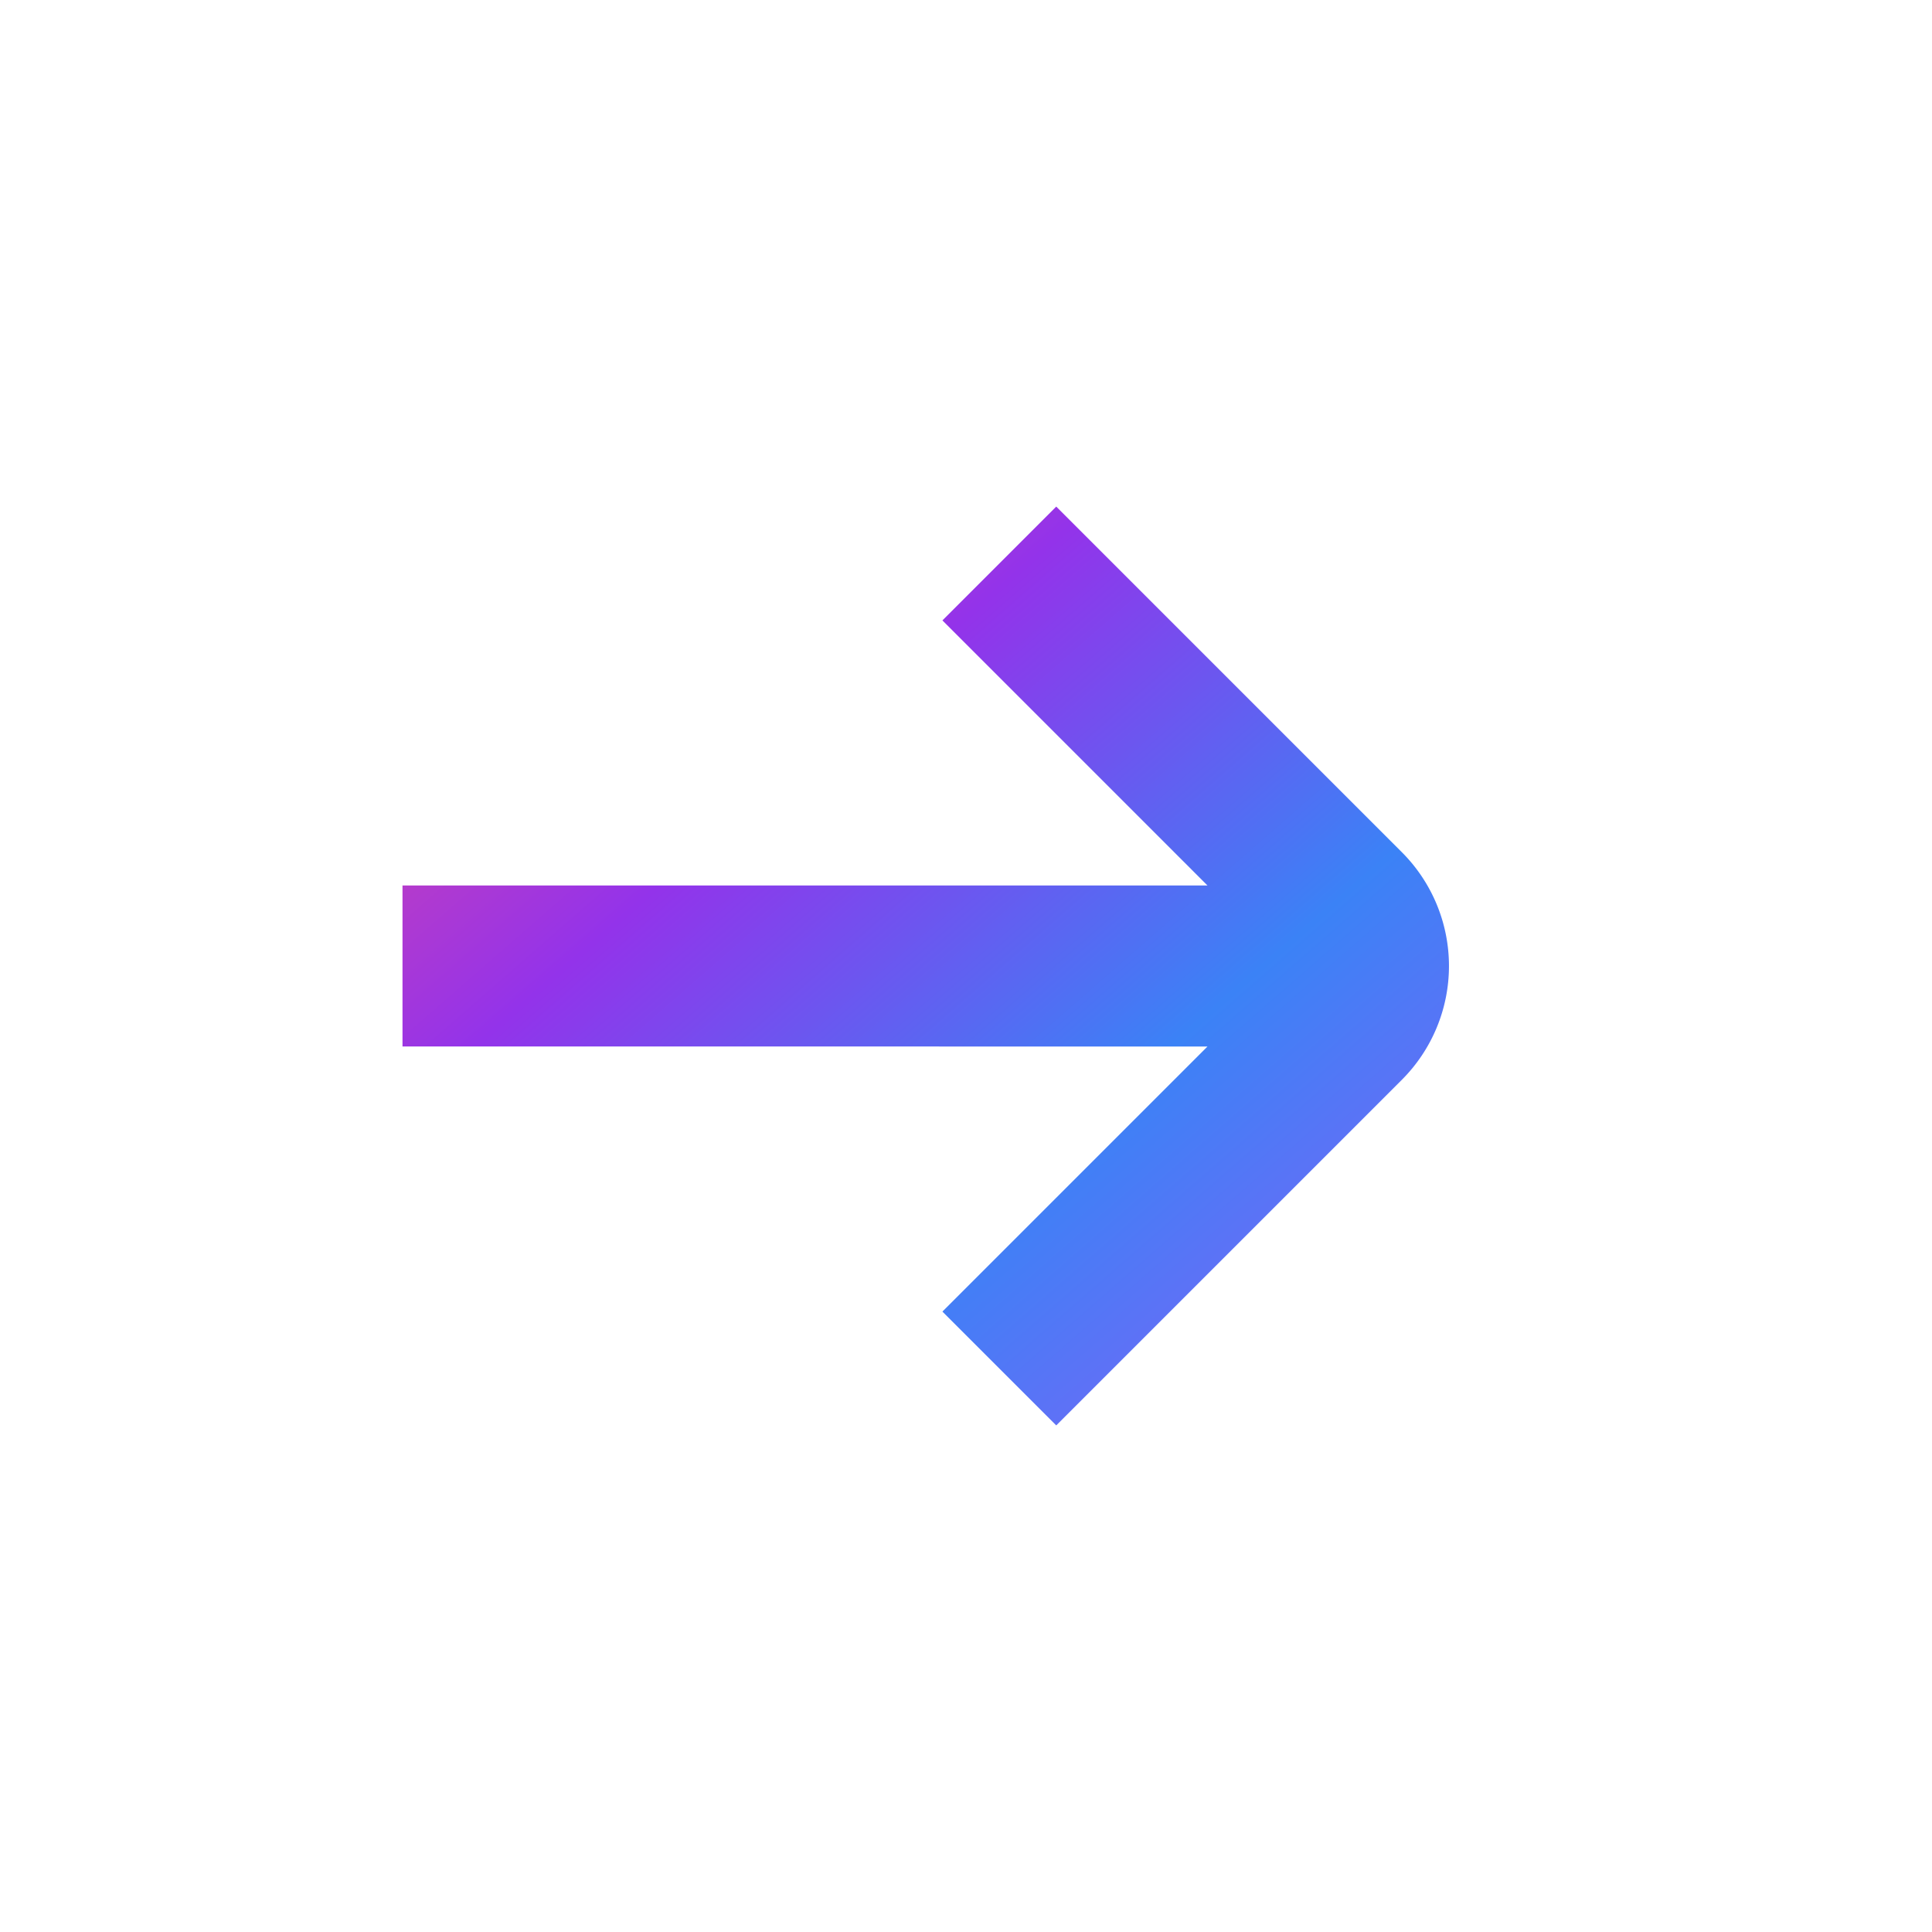
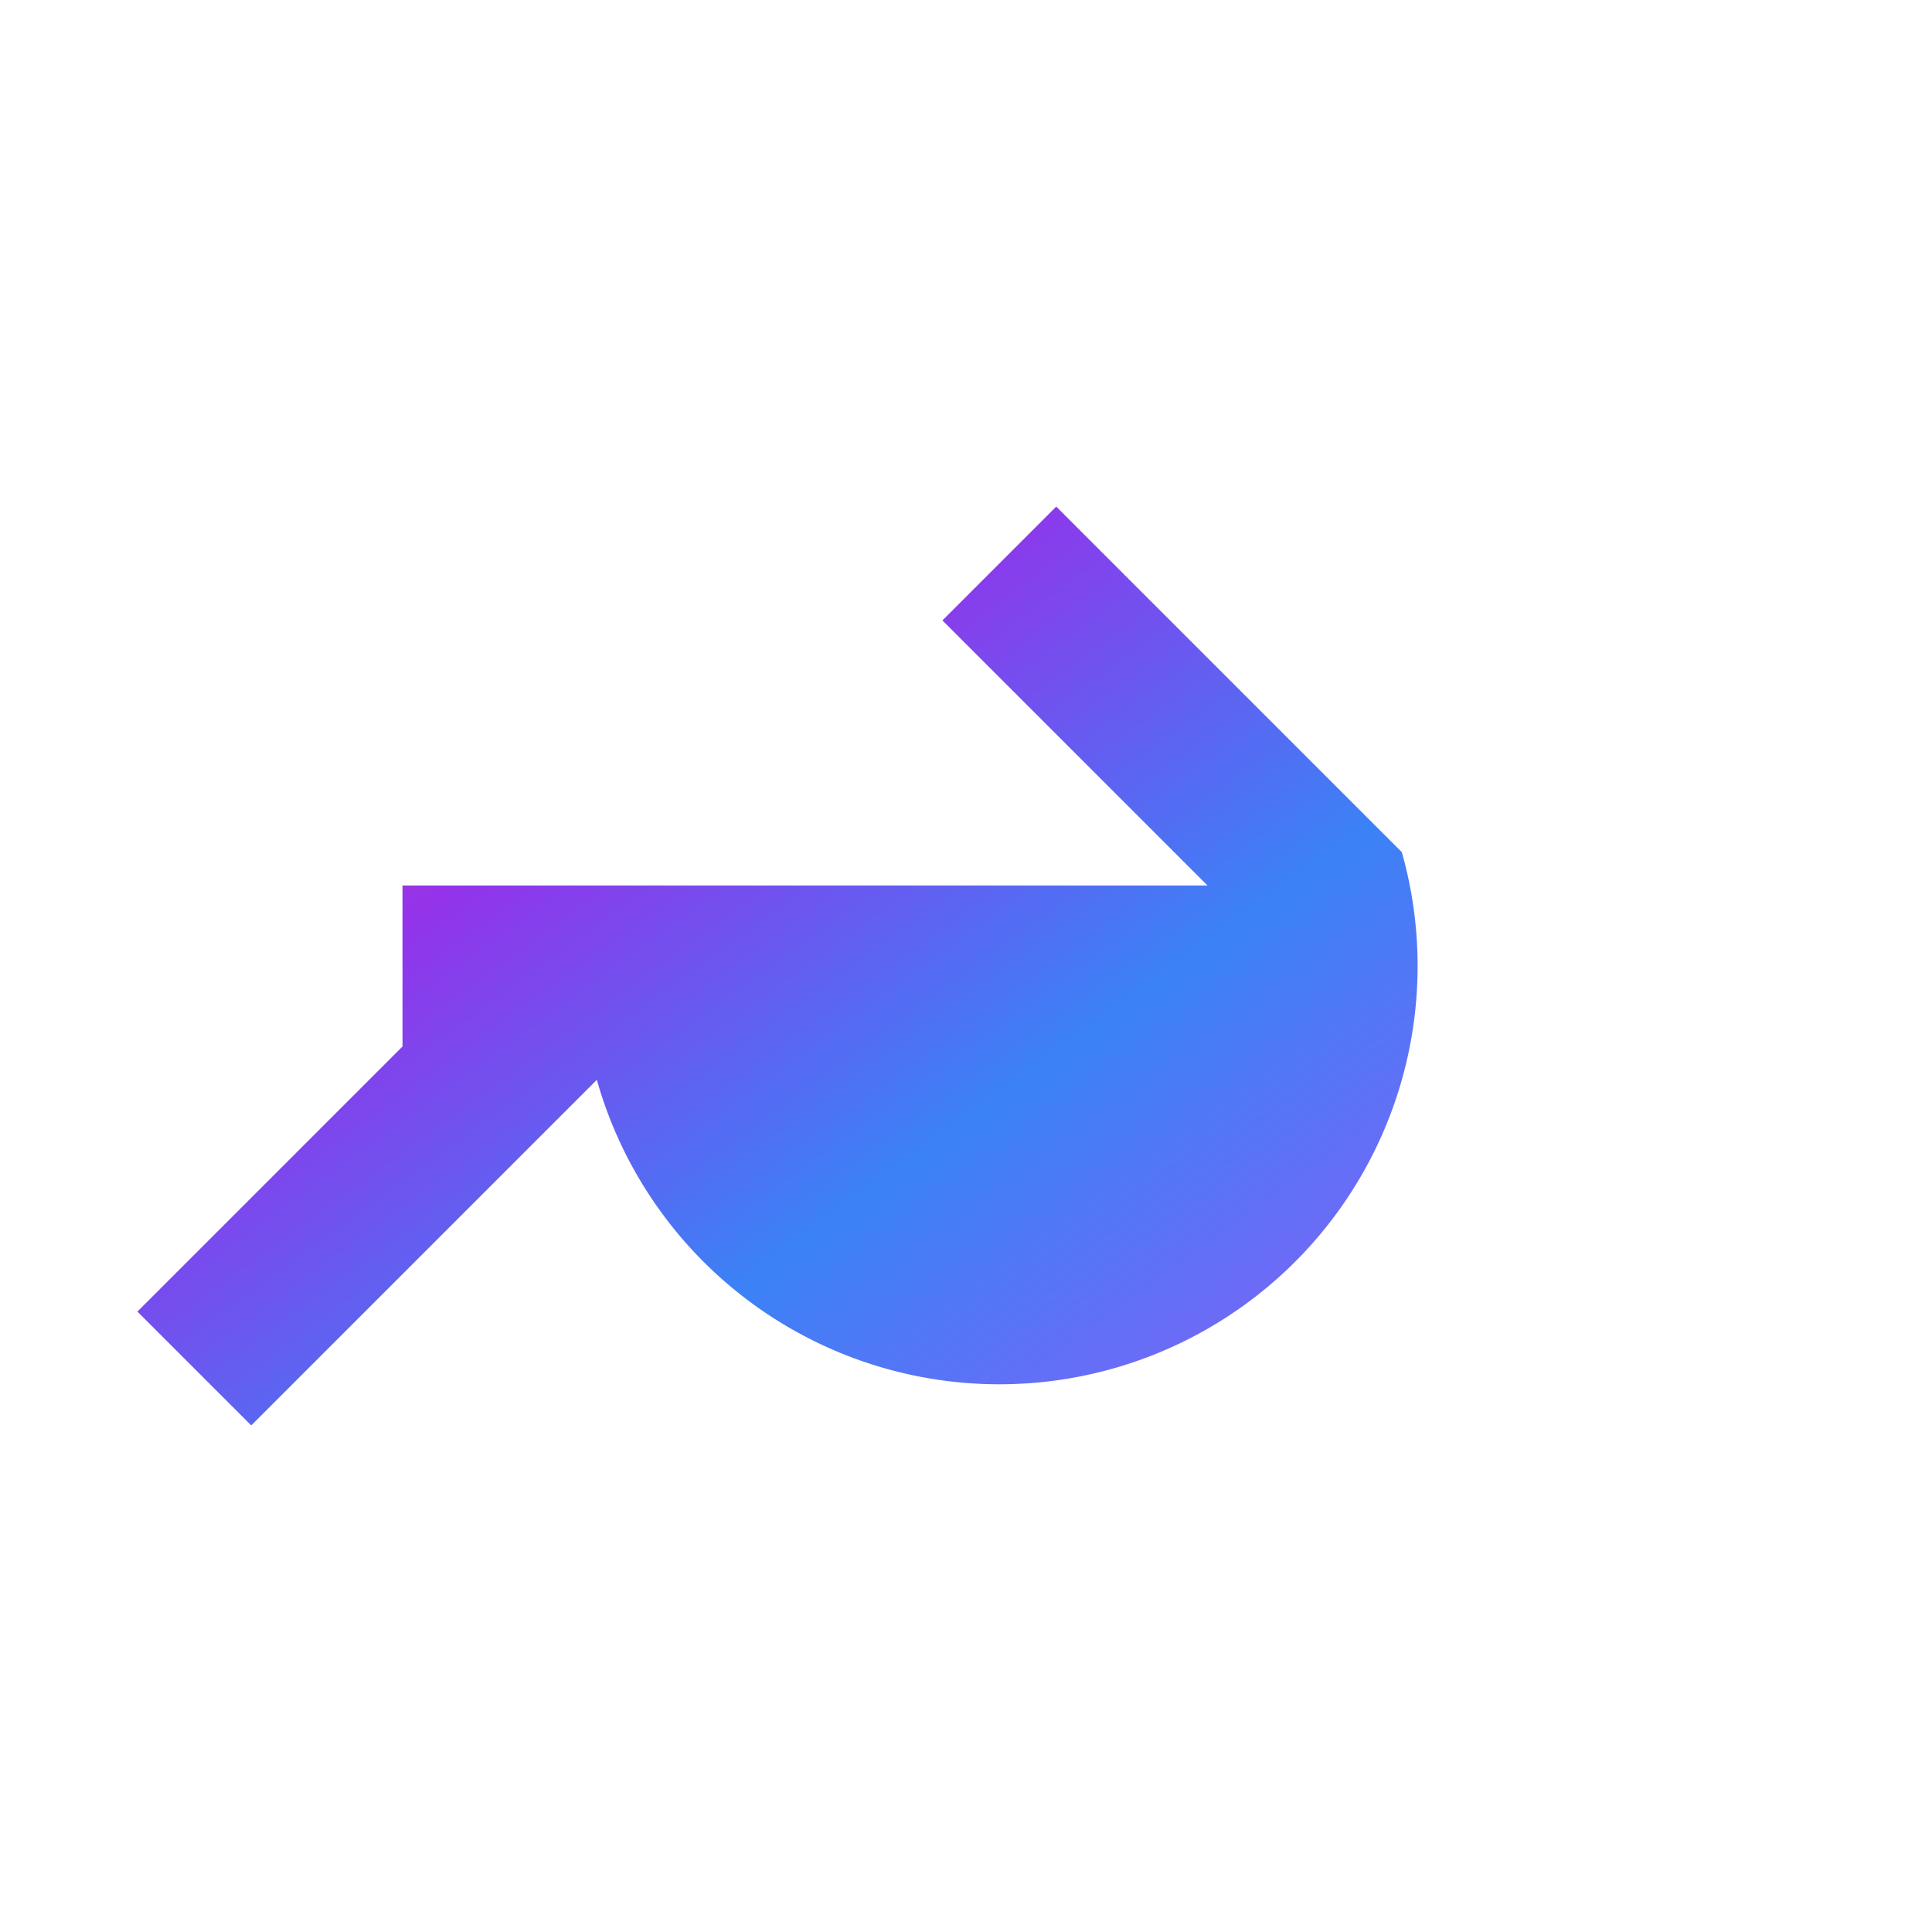
<svg xmlns="http://www.w3.org/2000/svg" id="Layer_1" data-name="Layer 1" viewBox="0 0 24 24" width="512" height="512">
  <defs>
    <linearGradient id="arrowGradient" x1="0%" y1="0%" x2="100%" y2="100%">
      <stop offset="0%" style="stop-color:rgb(236,72,153);stop-opacity:1" />
      <stop offset="33%" style="stop-color:rgb(147,51,234);stop-opacity:1" />
      <stop offset="66%" style="stop-color:rgb(59,130,246);stop-opacity:1" />
      <stop offset="100%" style="stop-color:rgb(139,92,246);stop-opacity:1" />
    </linearGradient>
  </defs>
-   <path d="M17.414,10.586,13.121,6.293,11.707,7.707,15,11H5v2H15l-3.293,3.293,1.414,1.414,4.293-4.293A2,2,0,0,0,17.414,10.586Z" fill="url(#arrowGradient)" />
+   <path d="M17.414,10.586,13.121,6.293,11.707,7.707,15,11H5v2l-3.293,3.293,1.414,1.414,4.293-4.293A2,2,0,0,0,17.414,10.586Z" fill="url(#arrowGradient)" />
</svg>